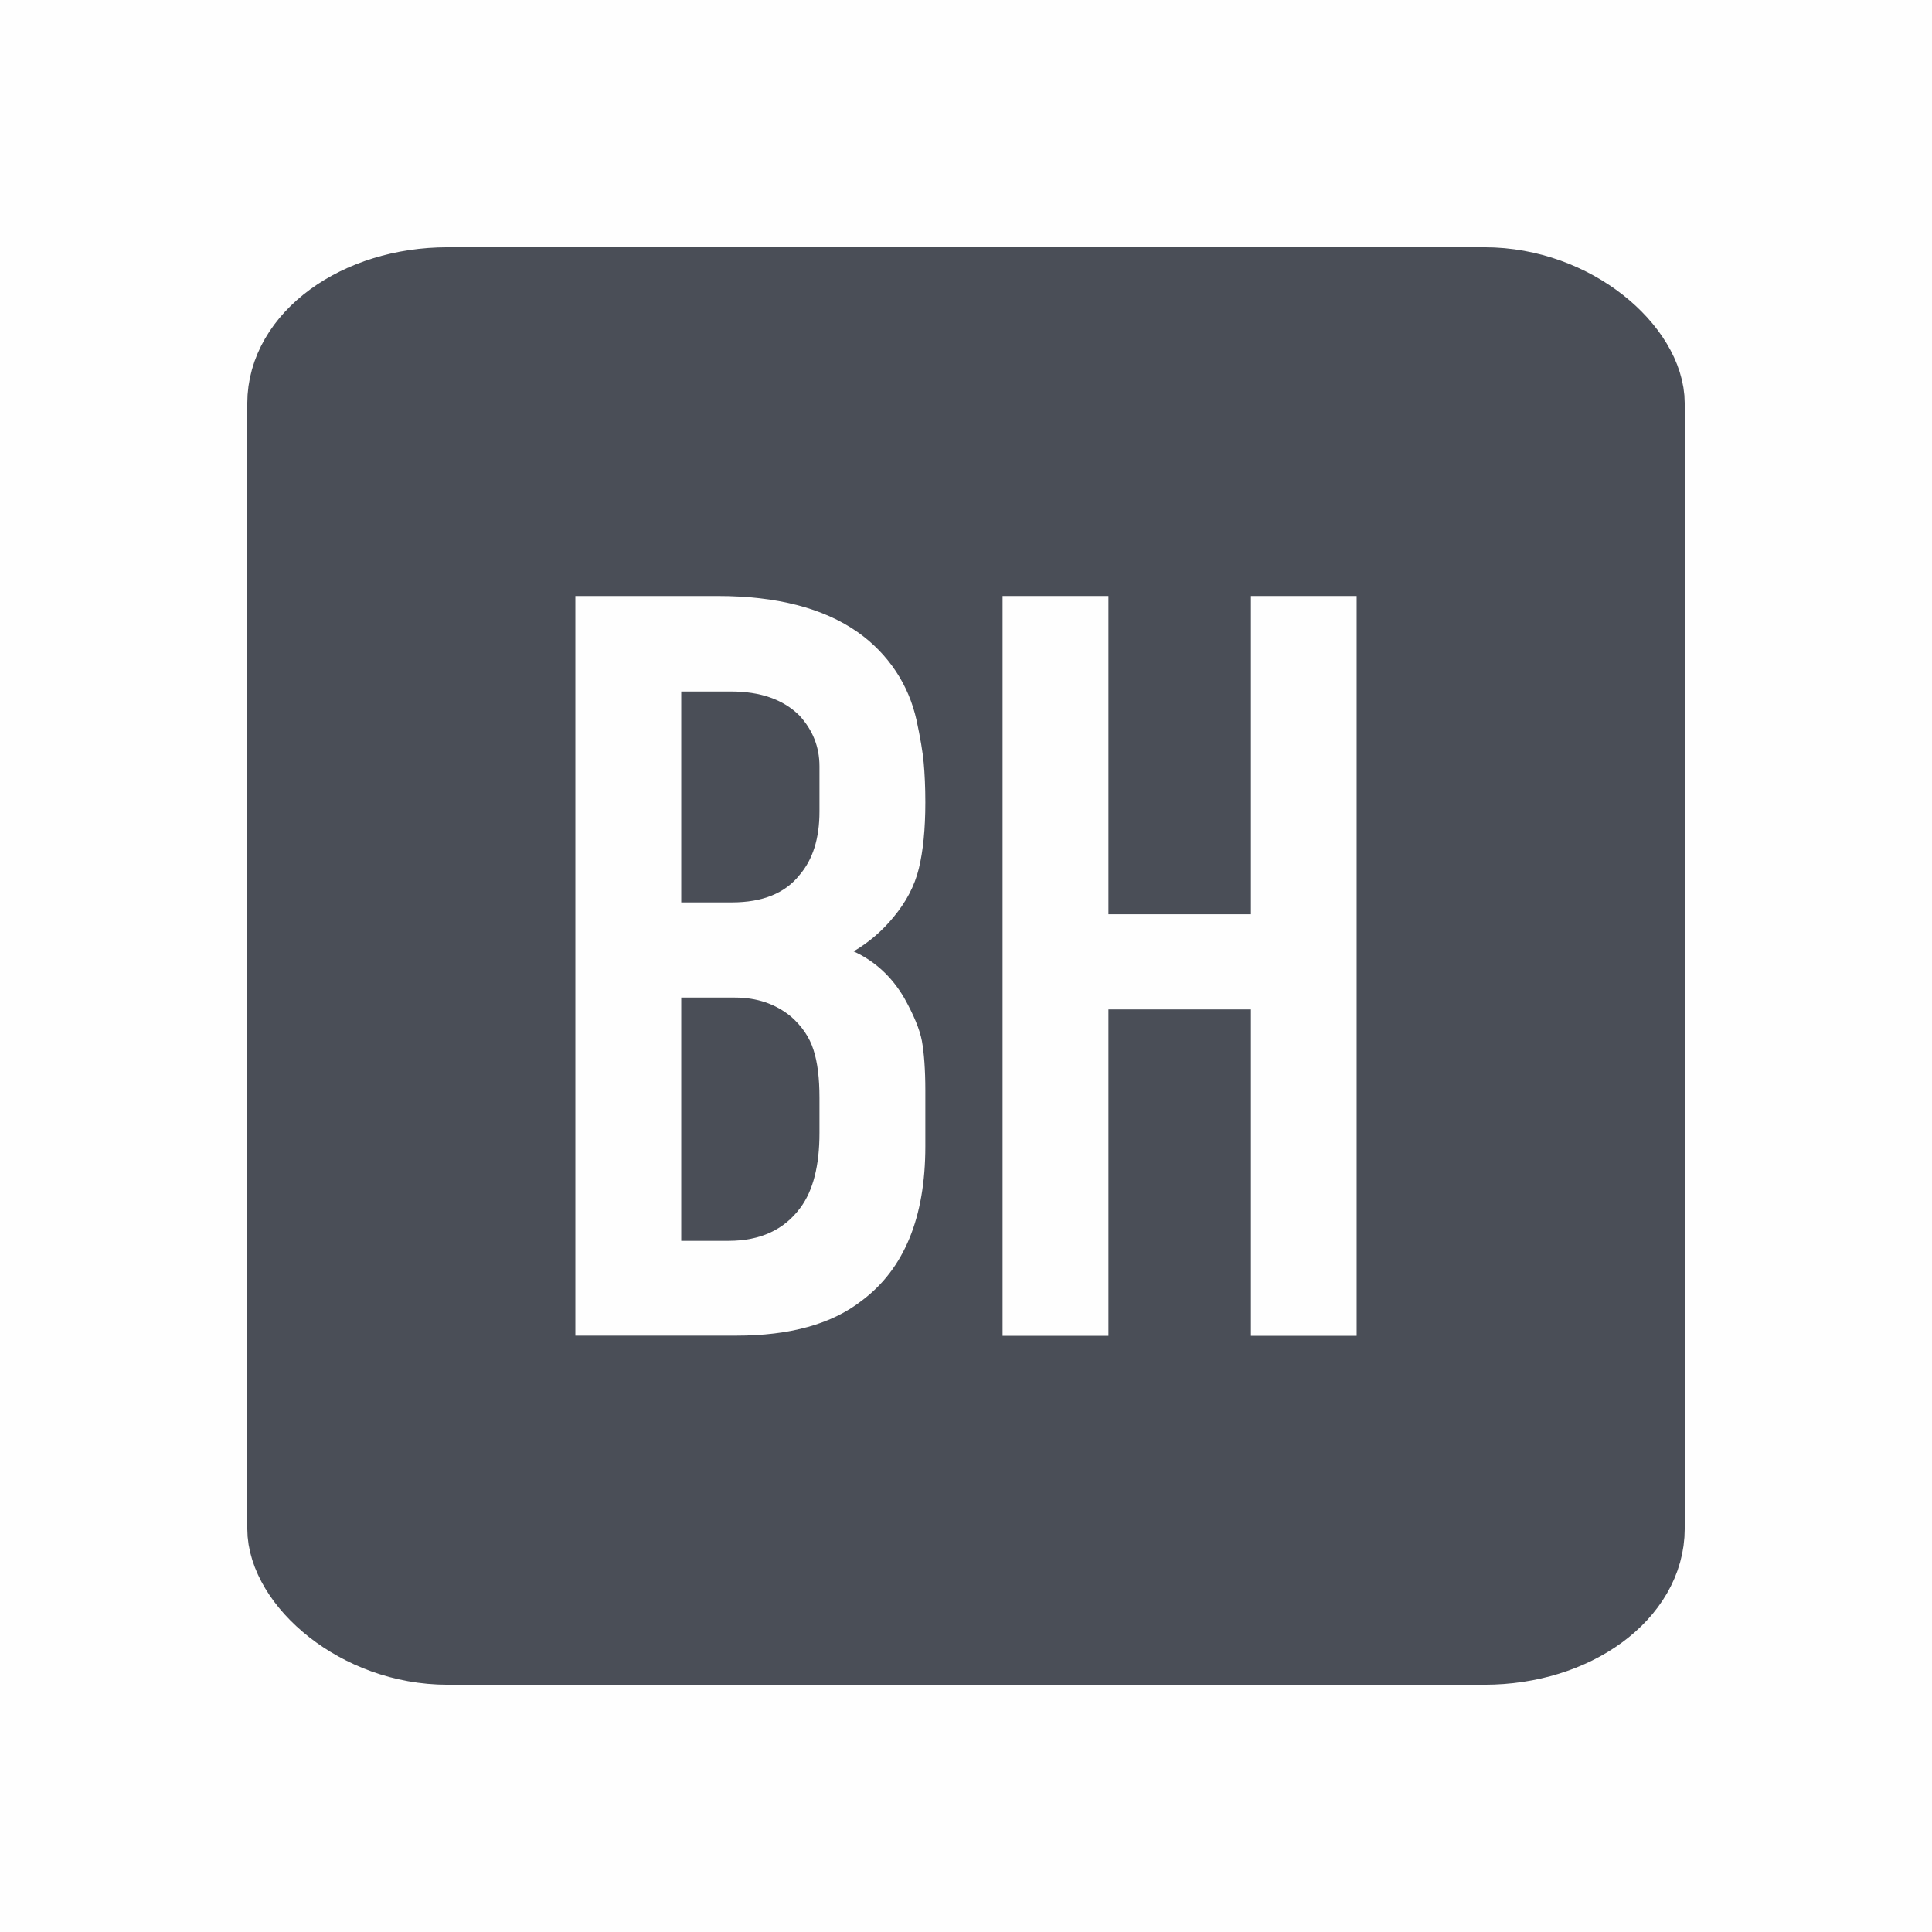
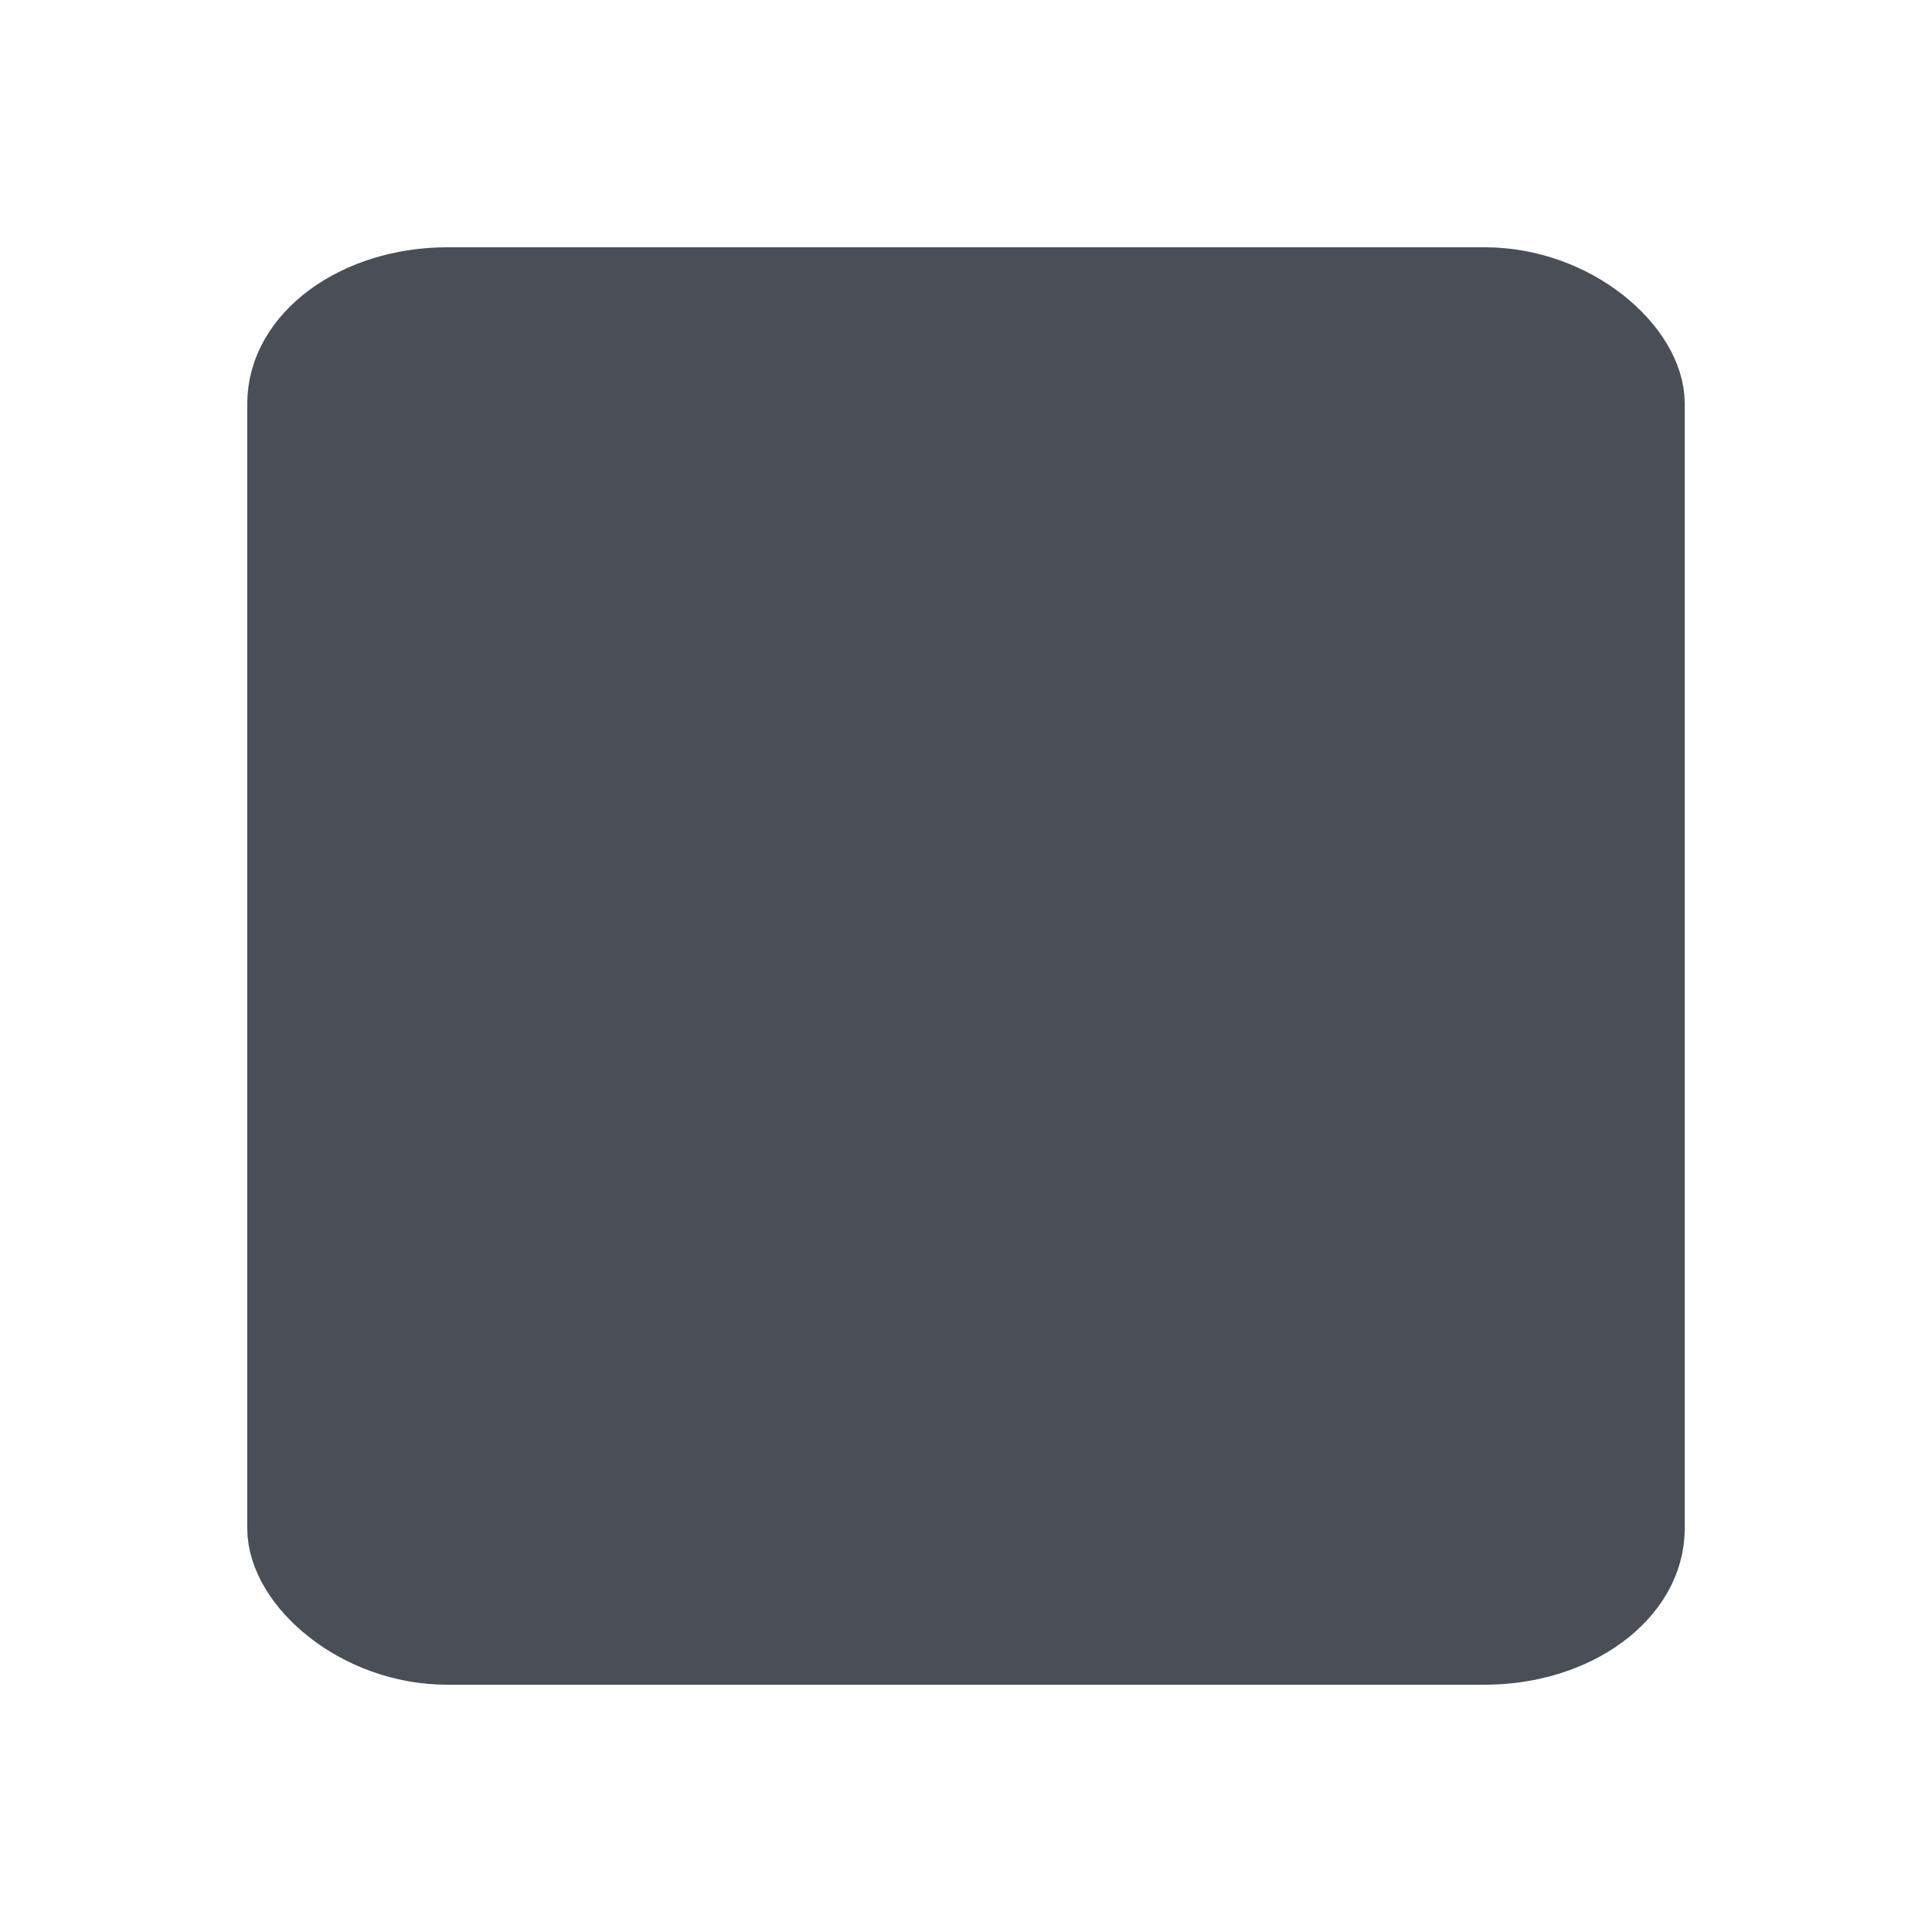
<svg xmlns="http://www.w3.org/2000/svg" xml:space="preserve" width="80mm" height="80mm" version="1.0" style="shape-rendering:geometricPrecision; text-rendering:geometricPrecision; image-rendering:optimizeQuality; fill-rule:evenodd; clip-rule:evenodd" viewBox="0 0 118.8 118.8">
  <defs>
    <style type="text/css">
   
    .str0 {stroke:#4A4E57;stroke-width:4.45;stroke-miterlimit:22.926}
    .fil0 {fill:#FEFEFE}
    .fil1 {fill:#4A4E57}
    .fil2 {fill:#FEFEFE;fill-rule:nonzero}
   
  </style>
  </defs>
  <g id="Слой_x0020_1">
    <rect class="fil0" width="118.8" height="118.8" />
    <rect class="fil1 str0" x="17.43" y="17.43" width="83.94" height="83.94" rx="10.09" ry="7.38" />
-     <path class="fil2" d="M35.38 36.65l8.76 0c3.62,0 6.49,0.74 8.6,2.22 0.95,0.67 1.73,1.48 2.35,2.41 0.61,0.92 1.03,1.93 1.27,3.01 0.23,1.07 0.38,1.95 0.44,2.62 0.06,0.66 0.1,1.47 0.1,2.43 0,1.65 -0.14,3.01 -0.4,4.07 -0.26,1.07 -0.79,2.07 -1.57,3 -0.67,0.82 -1.49,1.53 -2.44,2.09 1.31,0.6 2.34,1.55 3.11,2.86 0.58,1.04 0.95,1.92 1.09,2.65 0.13,0.73 0.21,1.74 0.21,3.05l0 3.43c0,4.37 -1.3,7.54 -3.91,9.49 -1.84,1.44 -4.42,2.15 -7.73,2.15l-9.88 0 0 -45.49zm6.51 5.87l0 12.97 3.11 0c1.88,0 3.27,-0.56 4.16,-1.68 0.82,-0.95 1.23,-2.25 1.23,-3.91l0 -2.78c0,-1.19 -0.41,-2.22 -1.23,-3.12 -1,-0.99 -2.4,-1.48 -4.22,-1.48l-3.04 0zm0 18.84l0 14.94 2.91 0c1.95,0 3.42,-0.68 4.42,-2.04 0.78,-1.05 1.17,-2.59 1.17,-4.59l0 -2.17c0,-1.2 -0.12,-2.19 -0.37,-2.95 -0.24,-0.76 -0.7,-1.44 -1.38,-2.04 -0.95,-0.78 -2.1,-1.17 -3.45,-1.17l-3.3 0z" />
-     <polygon id="_1" class="fil2" points="61.65,36.65 68.16,36.65 68.16,56.22 76.92,56.22 76.92,36.65 83.42,36.65 83.42,82.14 76.92,82.14 76.92,62.07 68.16,62.07 68.16,82.14 61.65,82.14 " />
  </g>
</svg>